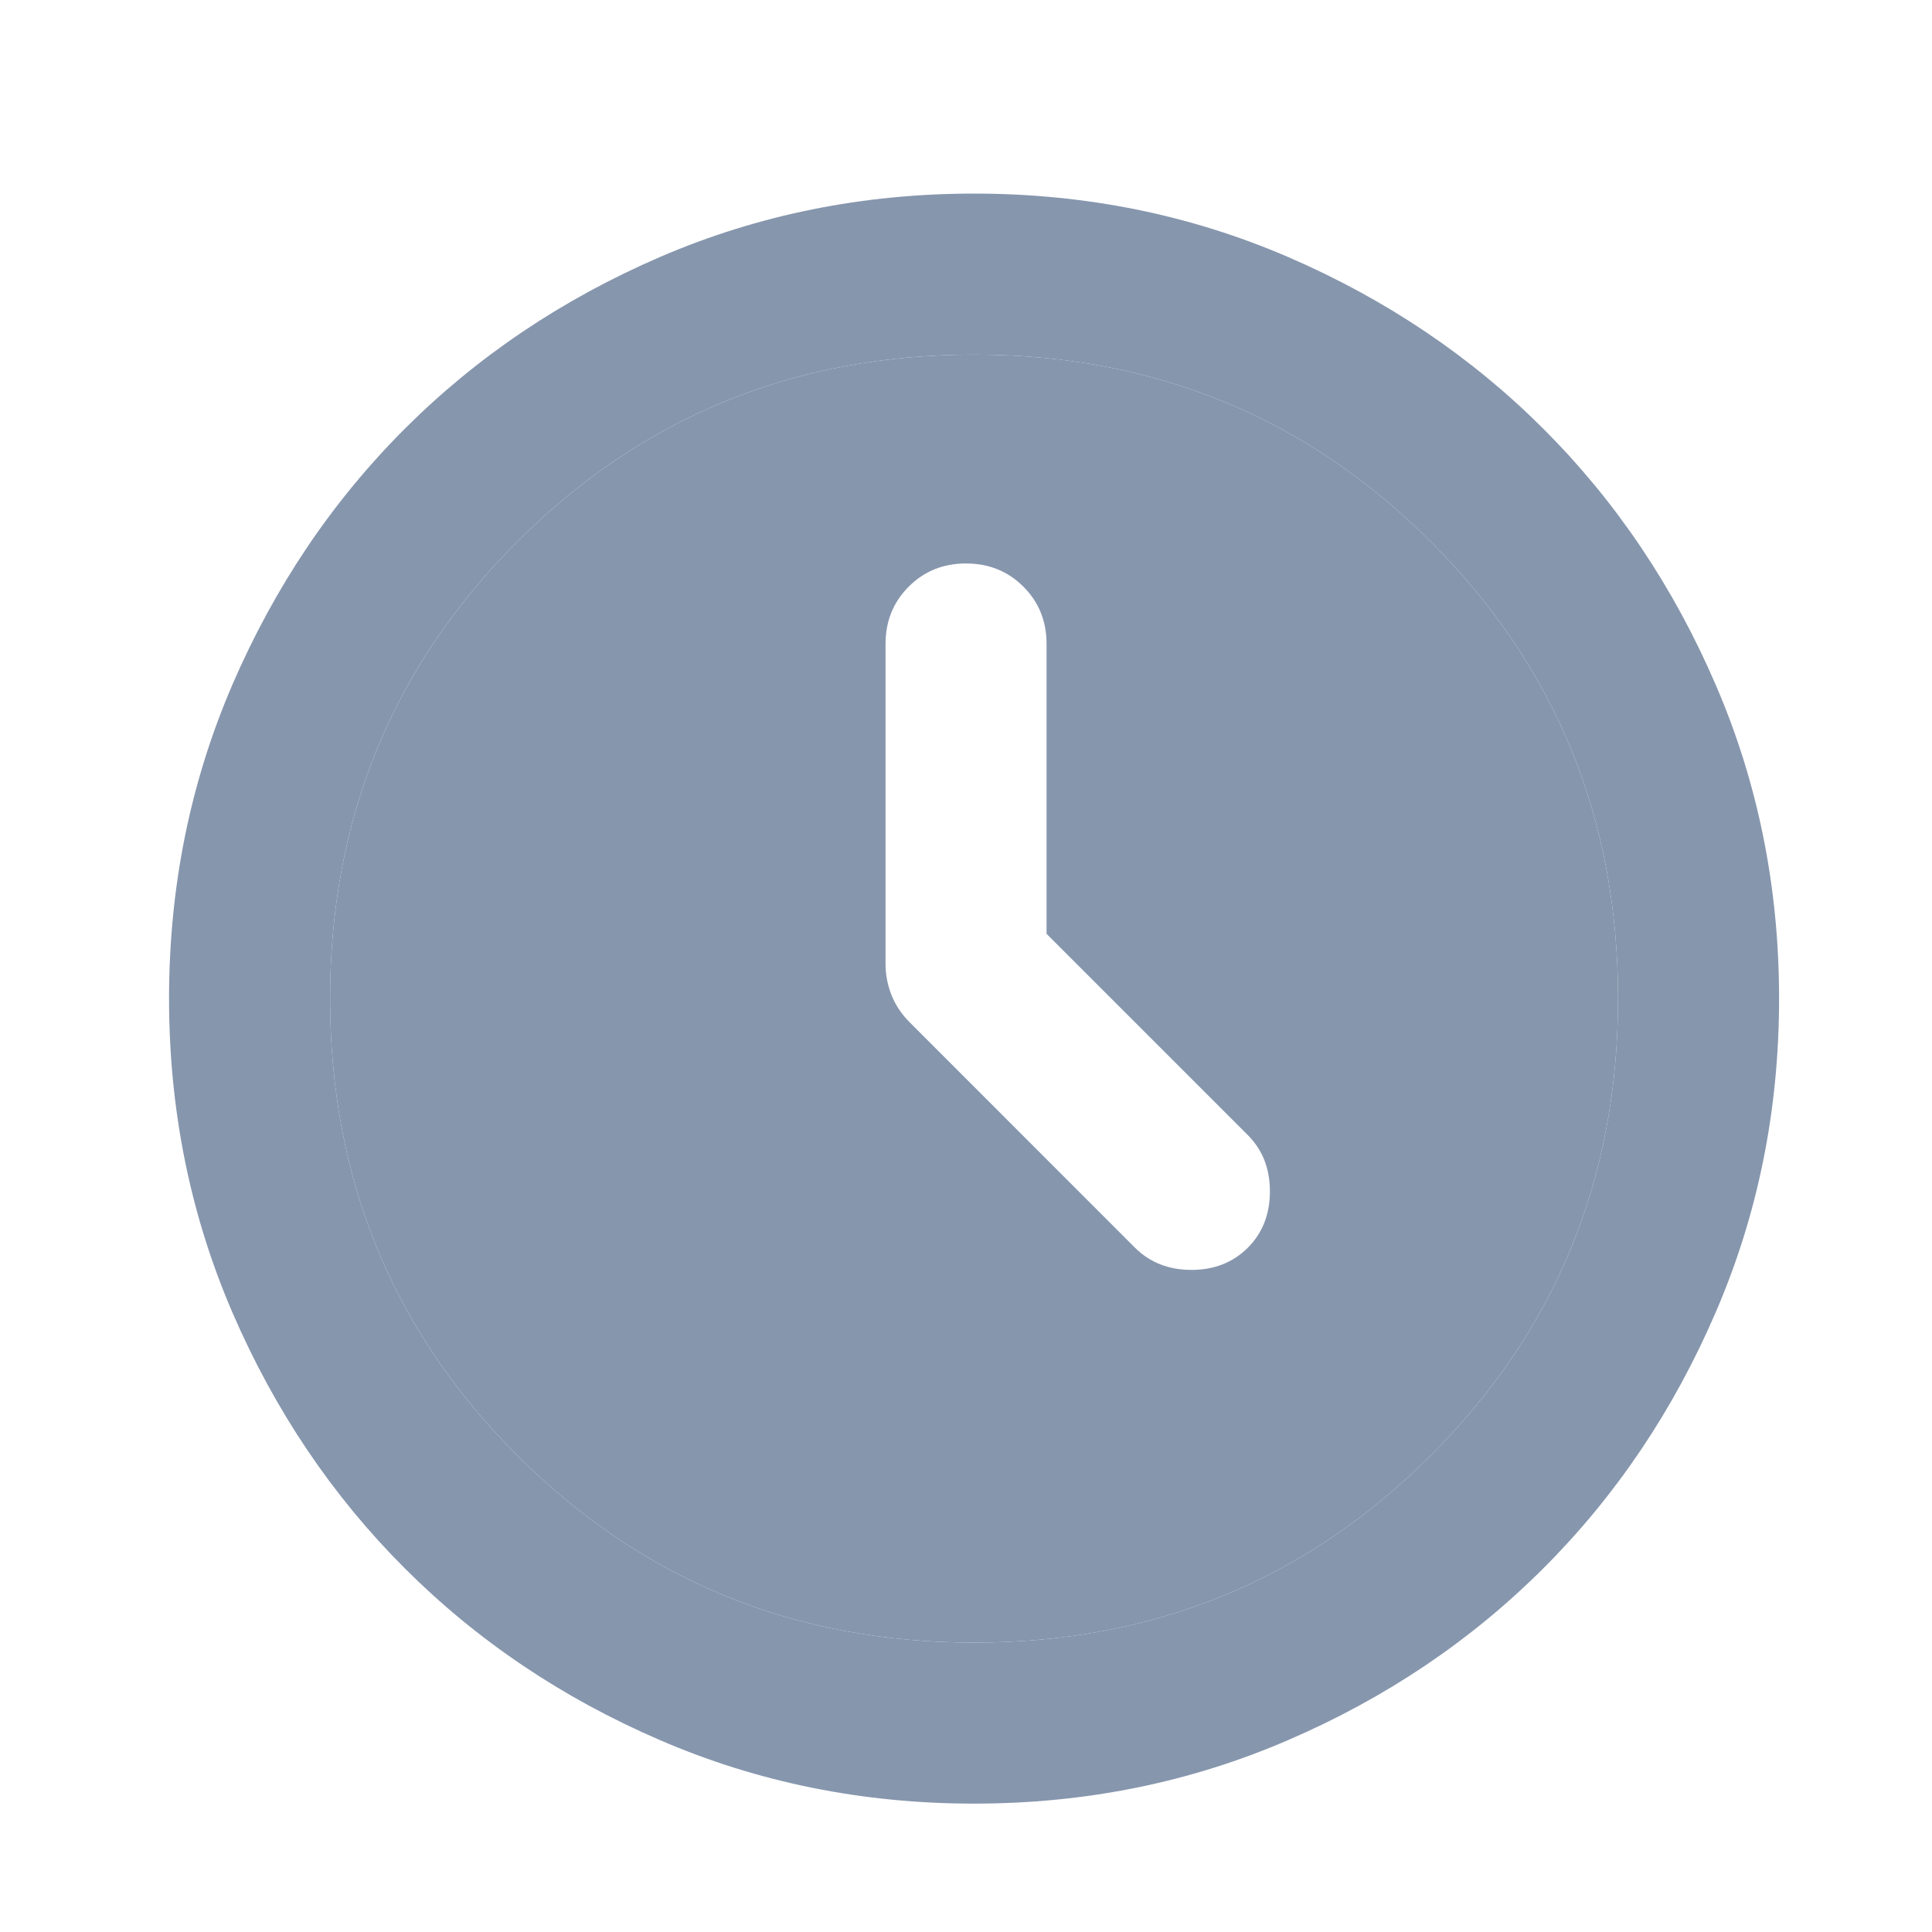
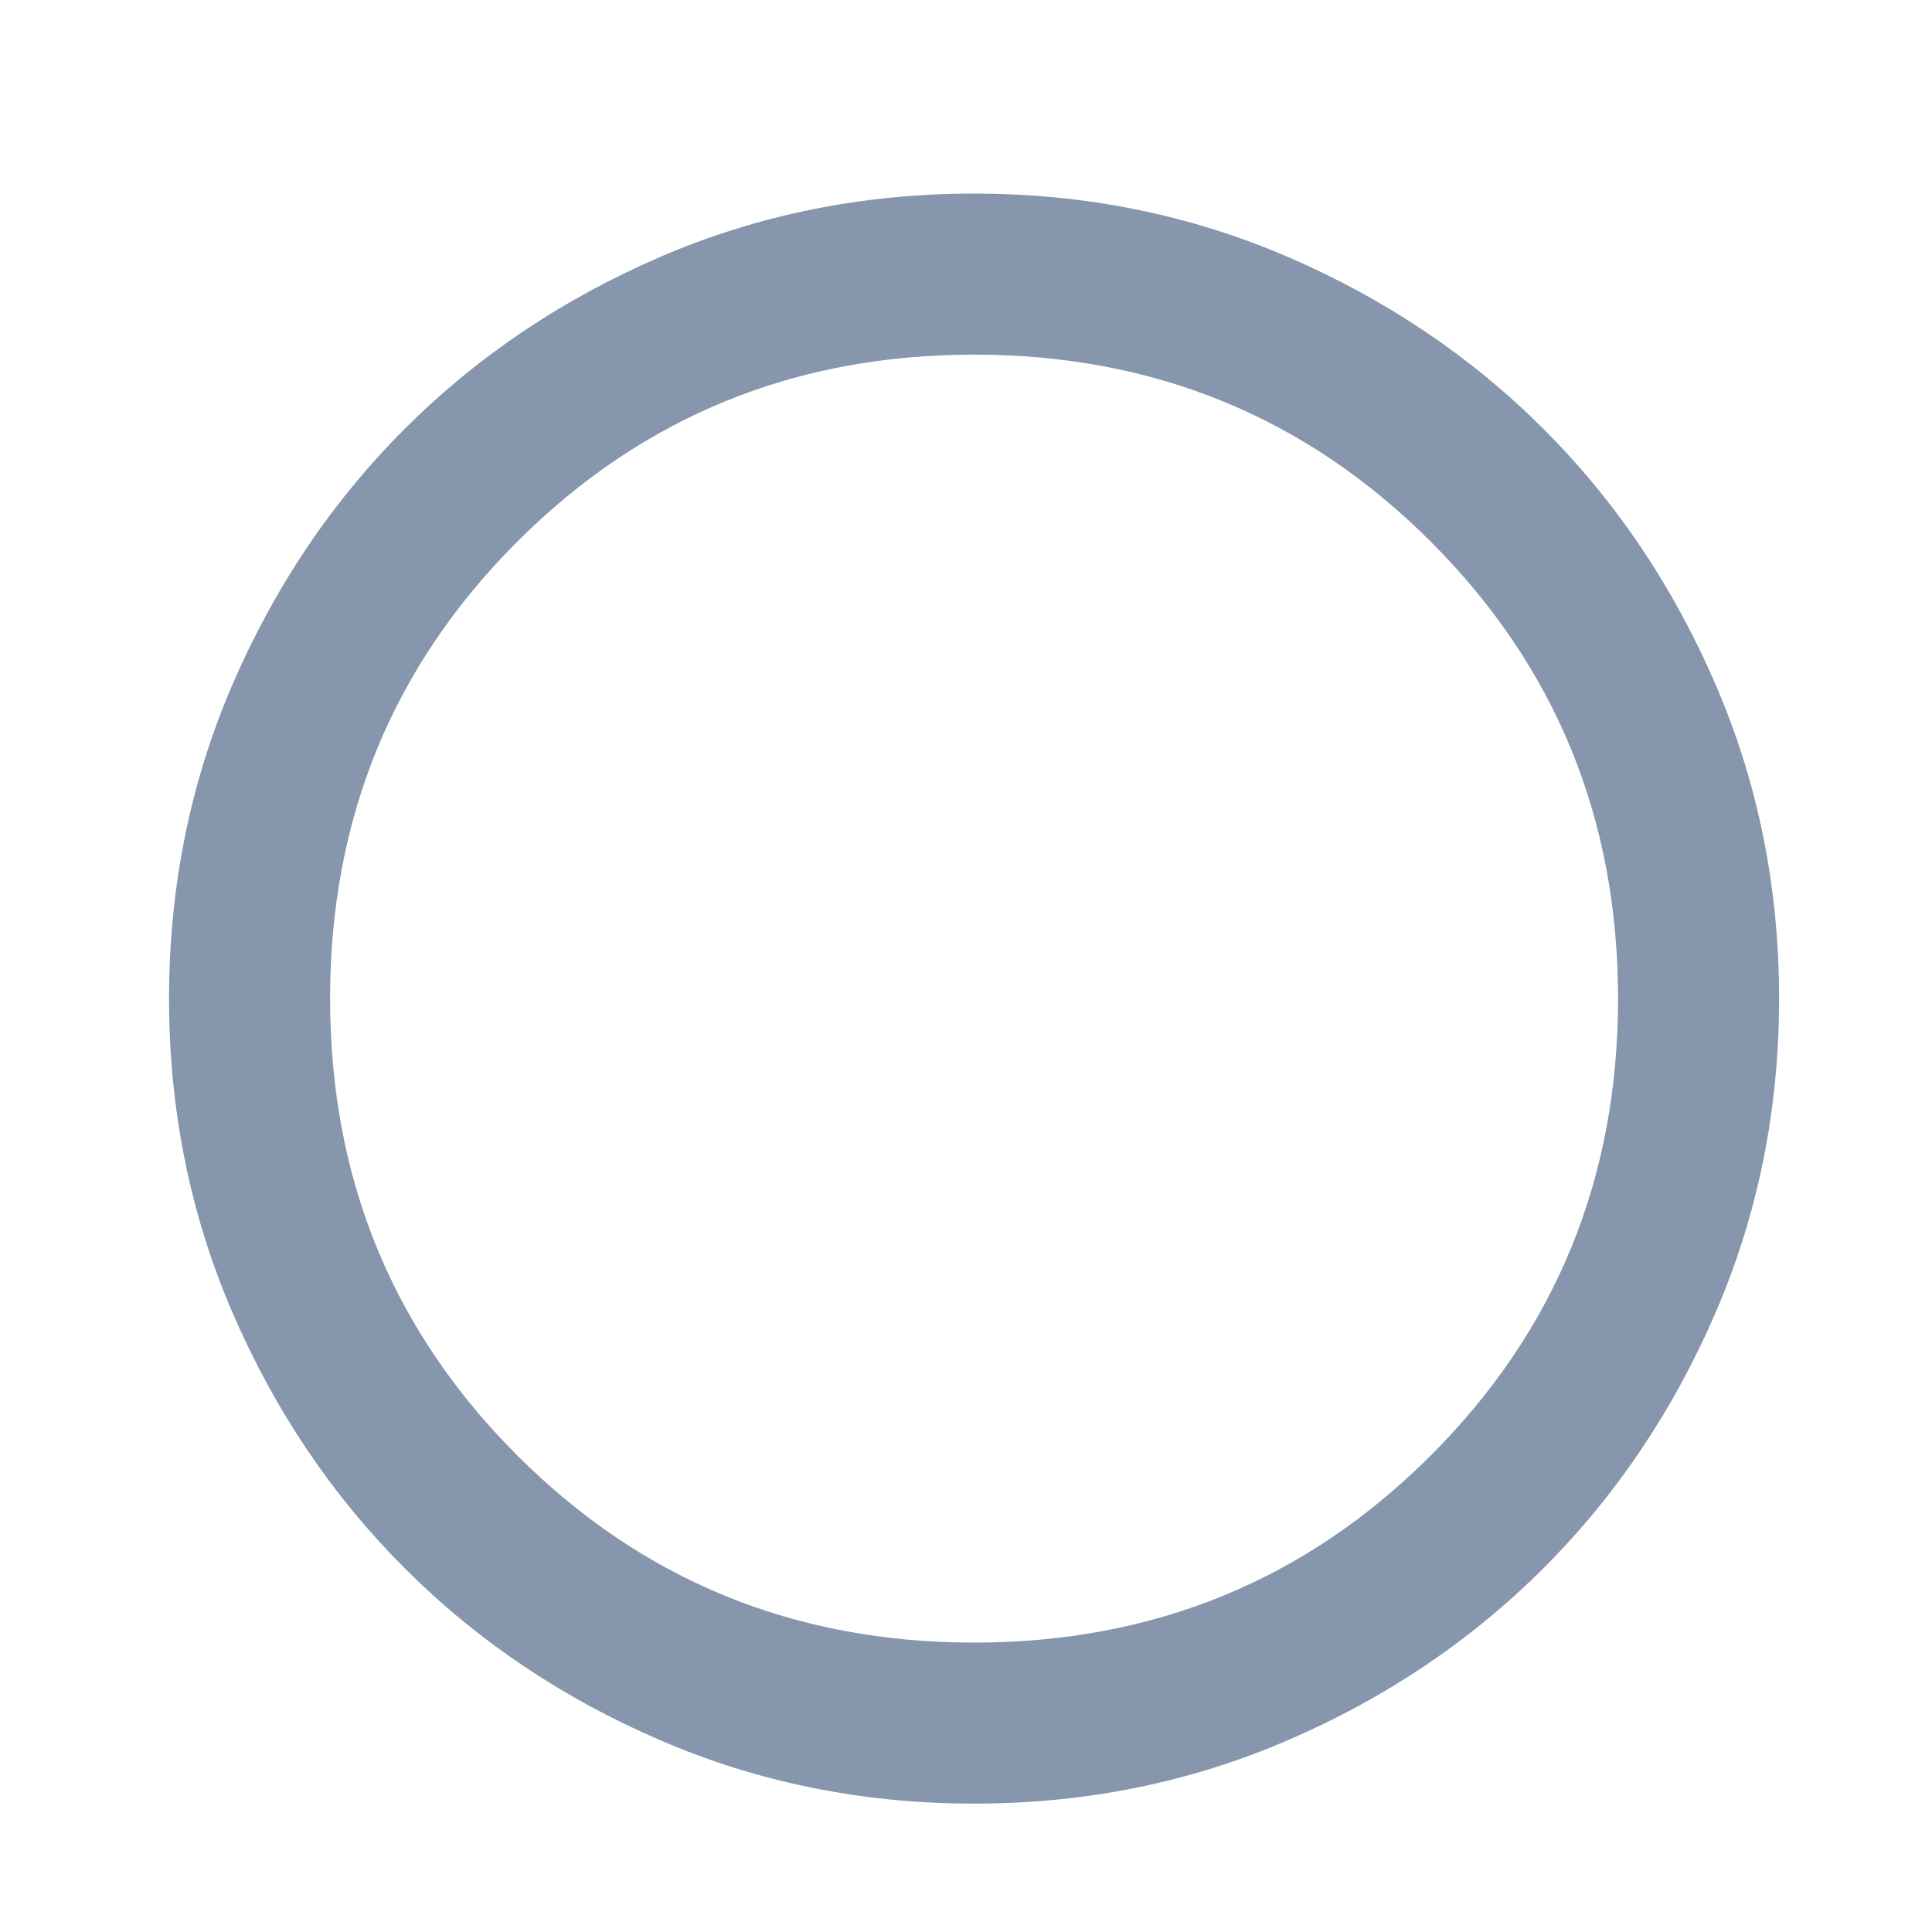
<svg xmlns="http://www.w3.org/2000/svg" width="20" height="20" viewBox="0 0 20 20" fill="none">
  <path d="M10.083 18.671C8.931 18.671 7.847 18.452 6.833 18.014C5.819 17.577 4.938 16.983 4.188 16.233C3.438 15.483 2.844 14.601 2.406 13.587C1.969 12.573 1.75 11.49 1.75 10.337C1.75 9.184 1.969 8.101 2.406 7.087C2.844 6.073 3.438 5.191 4.188 4.441C4.938 3.691 5.819 3.098 6.833 2.66C7.847 2.223 8.931 2.004 10.083 2.004C11.236 2.004 12.319 2.223 13.333 2.66C14.347 3.098 15.229 3.691 15.979 4.441C16.729 5.191 17.323 6.073 17.76 7.087C18.198 8.101 18.417 9.184 18.417 10.337C18.417 11.49 18.198 12.573 17.76 13.587C17.323 14.601 16.729 15.483 15.979 16.233C15.229 16.983 14.347 17.577 13.333 18.014C12.319 18.452 11.236 18.671 10.083 18.671ZM10.083 17.004C11.944 17.004 13.521 16.358 14.812 15.066C16.104 13.775 16.75 12.198 16.75 10.337C16.75 8.476 16.104 6.9 14.812 5.608C13.521 4.316 11.944 3.671 10.083 3.671C8.222 3.671 6.646 4.316 5.354 5.608C4.062 6.9 3.417 8.476 3.417 10.337C3.417 12.198 4.062 13.775 5.354 15.066C6.646 16.358 8.222 17.004 10.083 17.004Z" fill="#8696AD" />
-   <path fill-rule="evenodd" clip-rule="evenodd" d="M10.083 17.004C11.944 17.004 13.521 16.358 14.812 15.066C16.104 13.775 16.75 12.198 16.75 10.337C16.75 8.476 16.104 6.9 14.812 5.608C13.521 4.316 11.944 3.671 10.083 3.671C8.222 3.671 6.646 4.316 5.354 5.608C4.062 6.9 3.417 8.476 3.417 10.337C3.417 12.198 4.062 13.775 5.354 15.066C6.646 16.358 8.222 17.004 10.083 17.004ZM12.917 11.75L10.834 9.667V6.667C10.834 6.43 10.754 6.233 10.594 6.073C10.434 5.913 10.236 5.833 10 5.833C9.764 5.833 9.566 5.913 9.407 6.073C9.247 6.233 9.167 6.43 9.167 6.667V9.979C9.167 10.09 9.188 10.198 9.229 10.302C9.271 10.406 9.334 10.5 9.417 10.583L11.75 12.917C11.903 13.069 12.098 13.146 12.334 13.146C12.57 13.146 12.764 13.069 12.917 12.917C13.07 12.764 13.146 12.569 13.146 12.333C13.146 12.097 13.07 11.903 12.917 11.75Z" fill="#8696AD" />
</svg>